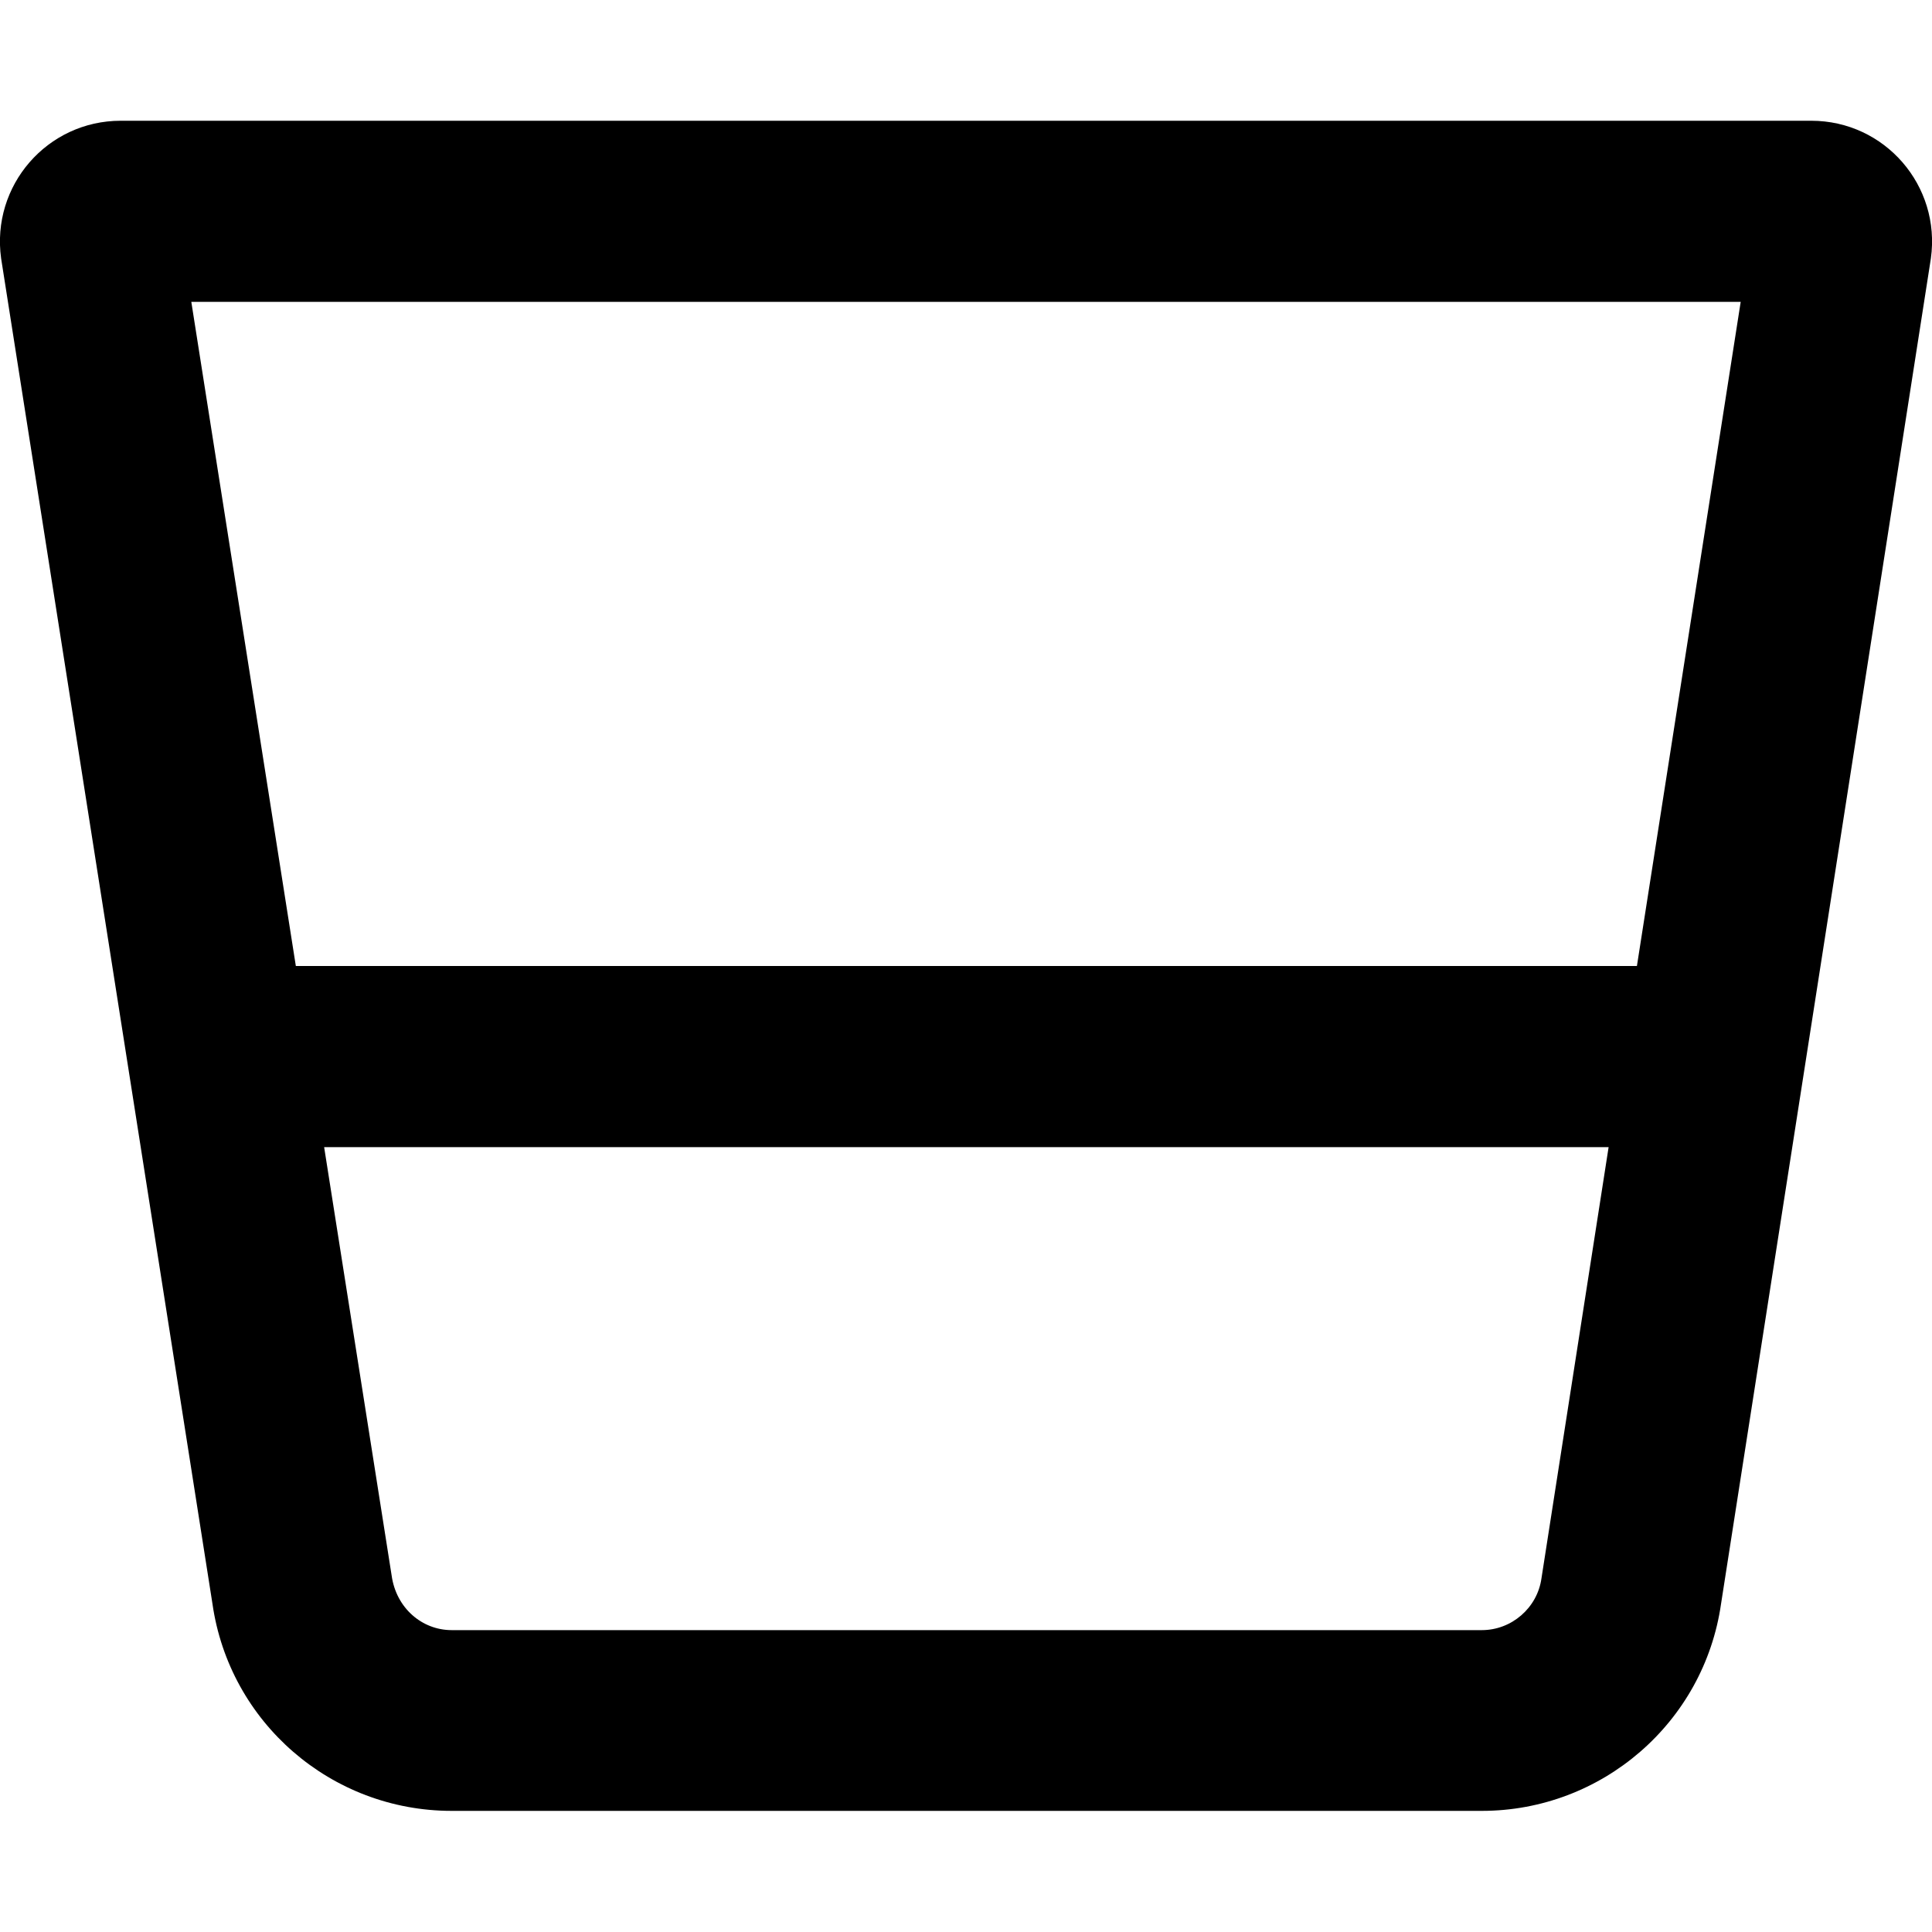
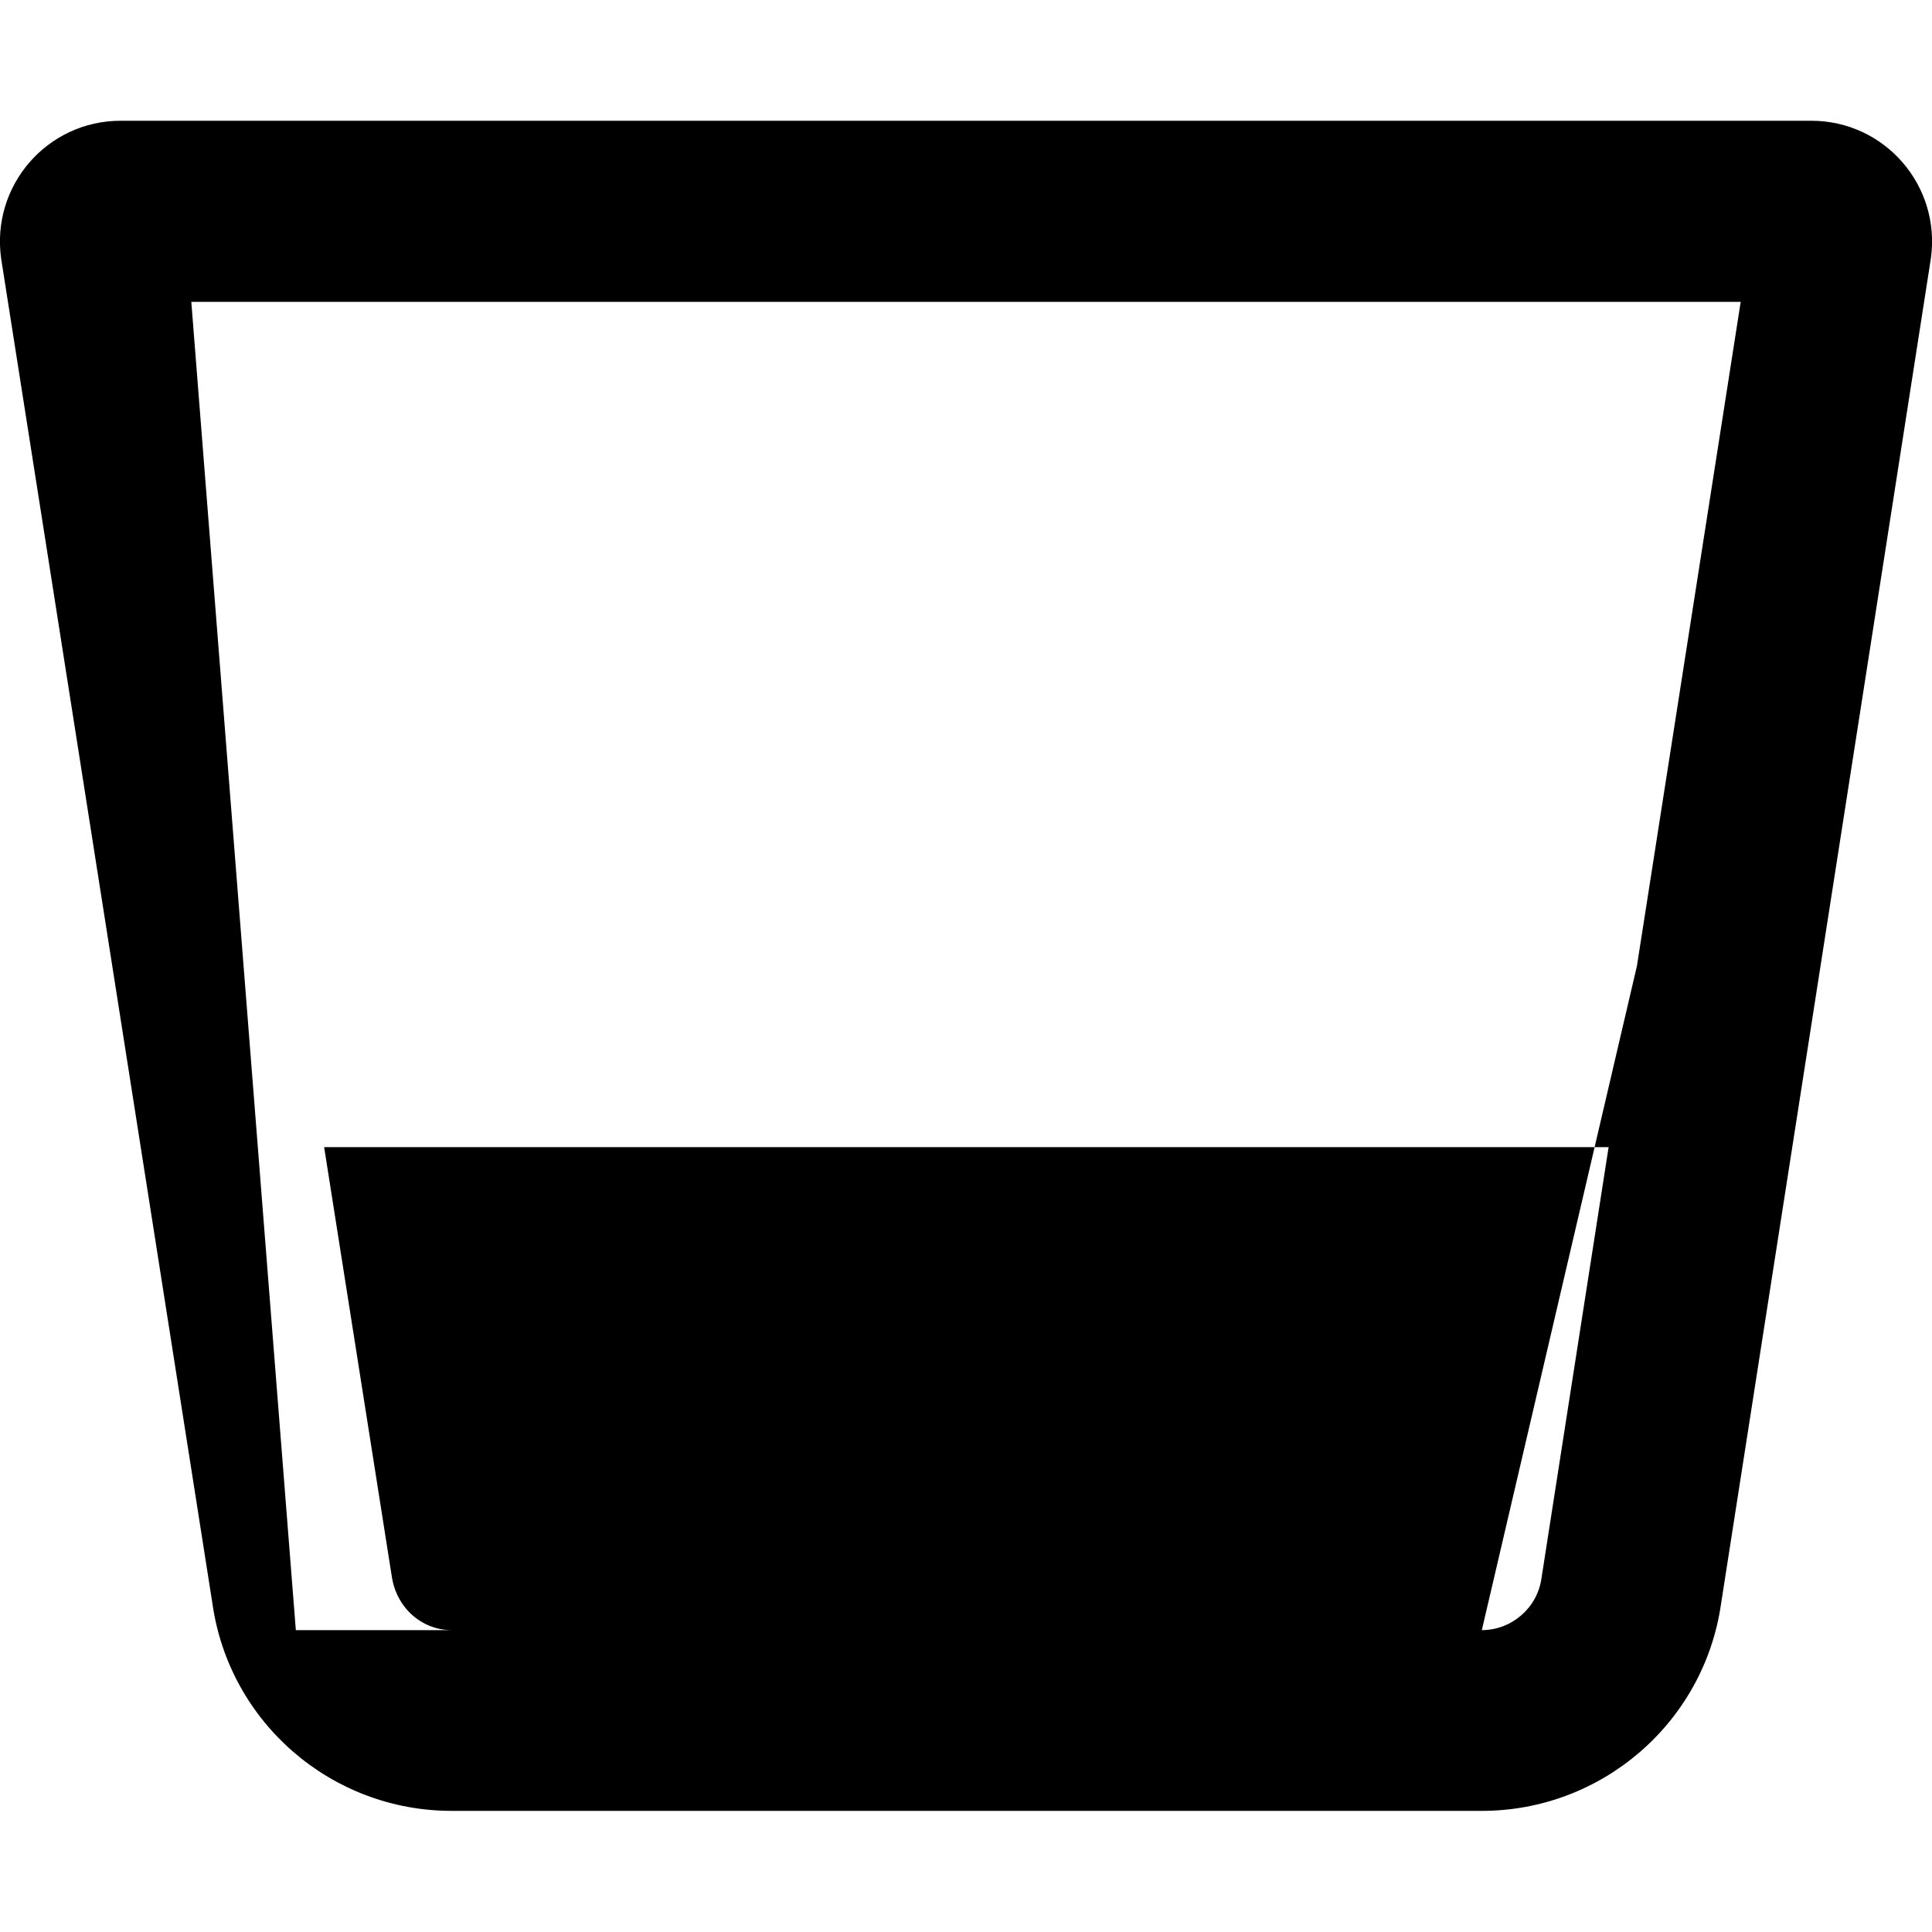
<svg xmlns="http://www.w3.org/2000/svg" viewBox="0 0 512 512">
-   <path d="M480 32H32C12.5 32-2.4 49.2.3 68.5l56 356.5c4.5 31.5 31.5 54.9 63.4 54.9h273c31.8 0 58.9-23.4 63.4-54.9l55.6-356.5C514.4 49.2 499.5 32 480 32zm-87.3 400h-273c-7.9 0-14.7-5.9-15.9-14.4L85.9 304h340.4l-17.8 114.3c-1.1 7.8-7.9 13.7-15.8 13.7zm41.1-176H78.4L50.7 80h410.6l-27.5 176z" />
+   <path d="M480 32H32C12.5 32-2.4 49.2.3 68.5l56 356.5c4.5 31.5 31.5 54.9 63.4 54.9h273c31.8 0 58.9-23.4 63.4-54.9l55.6-356.5C514.4 49.2 499.5 32 480 32zm-87.3 400h-273c-7.9 0-14.7-5.9-15.9-14.4L85.9 304h340.4l-17.8 114.3c-1.1 7.8-7.9 13.7-15.8 13.7zH78.4L50.7 80h410.6l-27.5 176z" />
</svg>